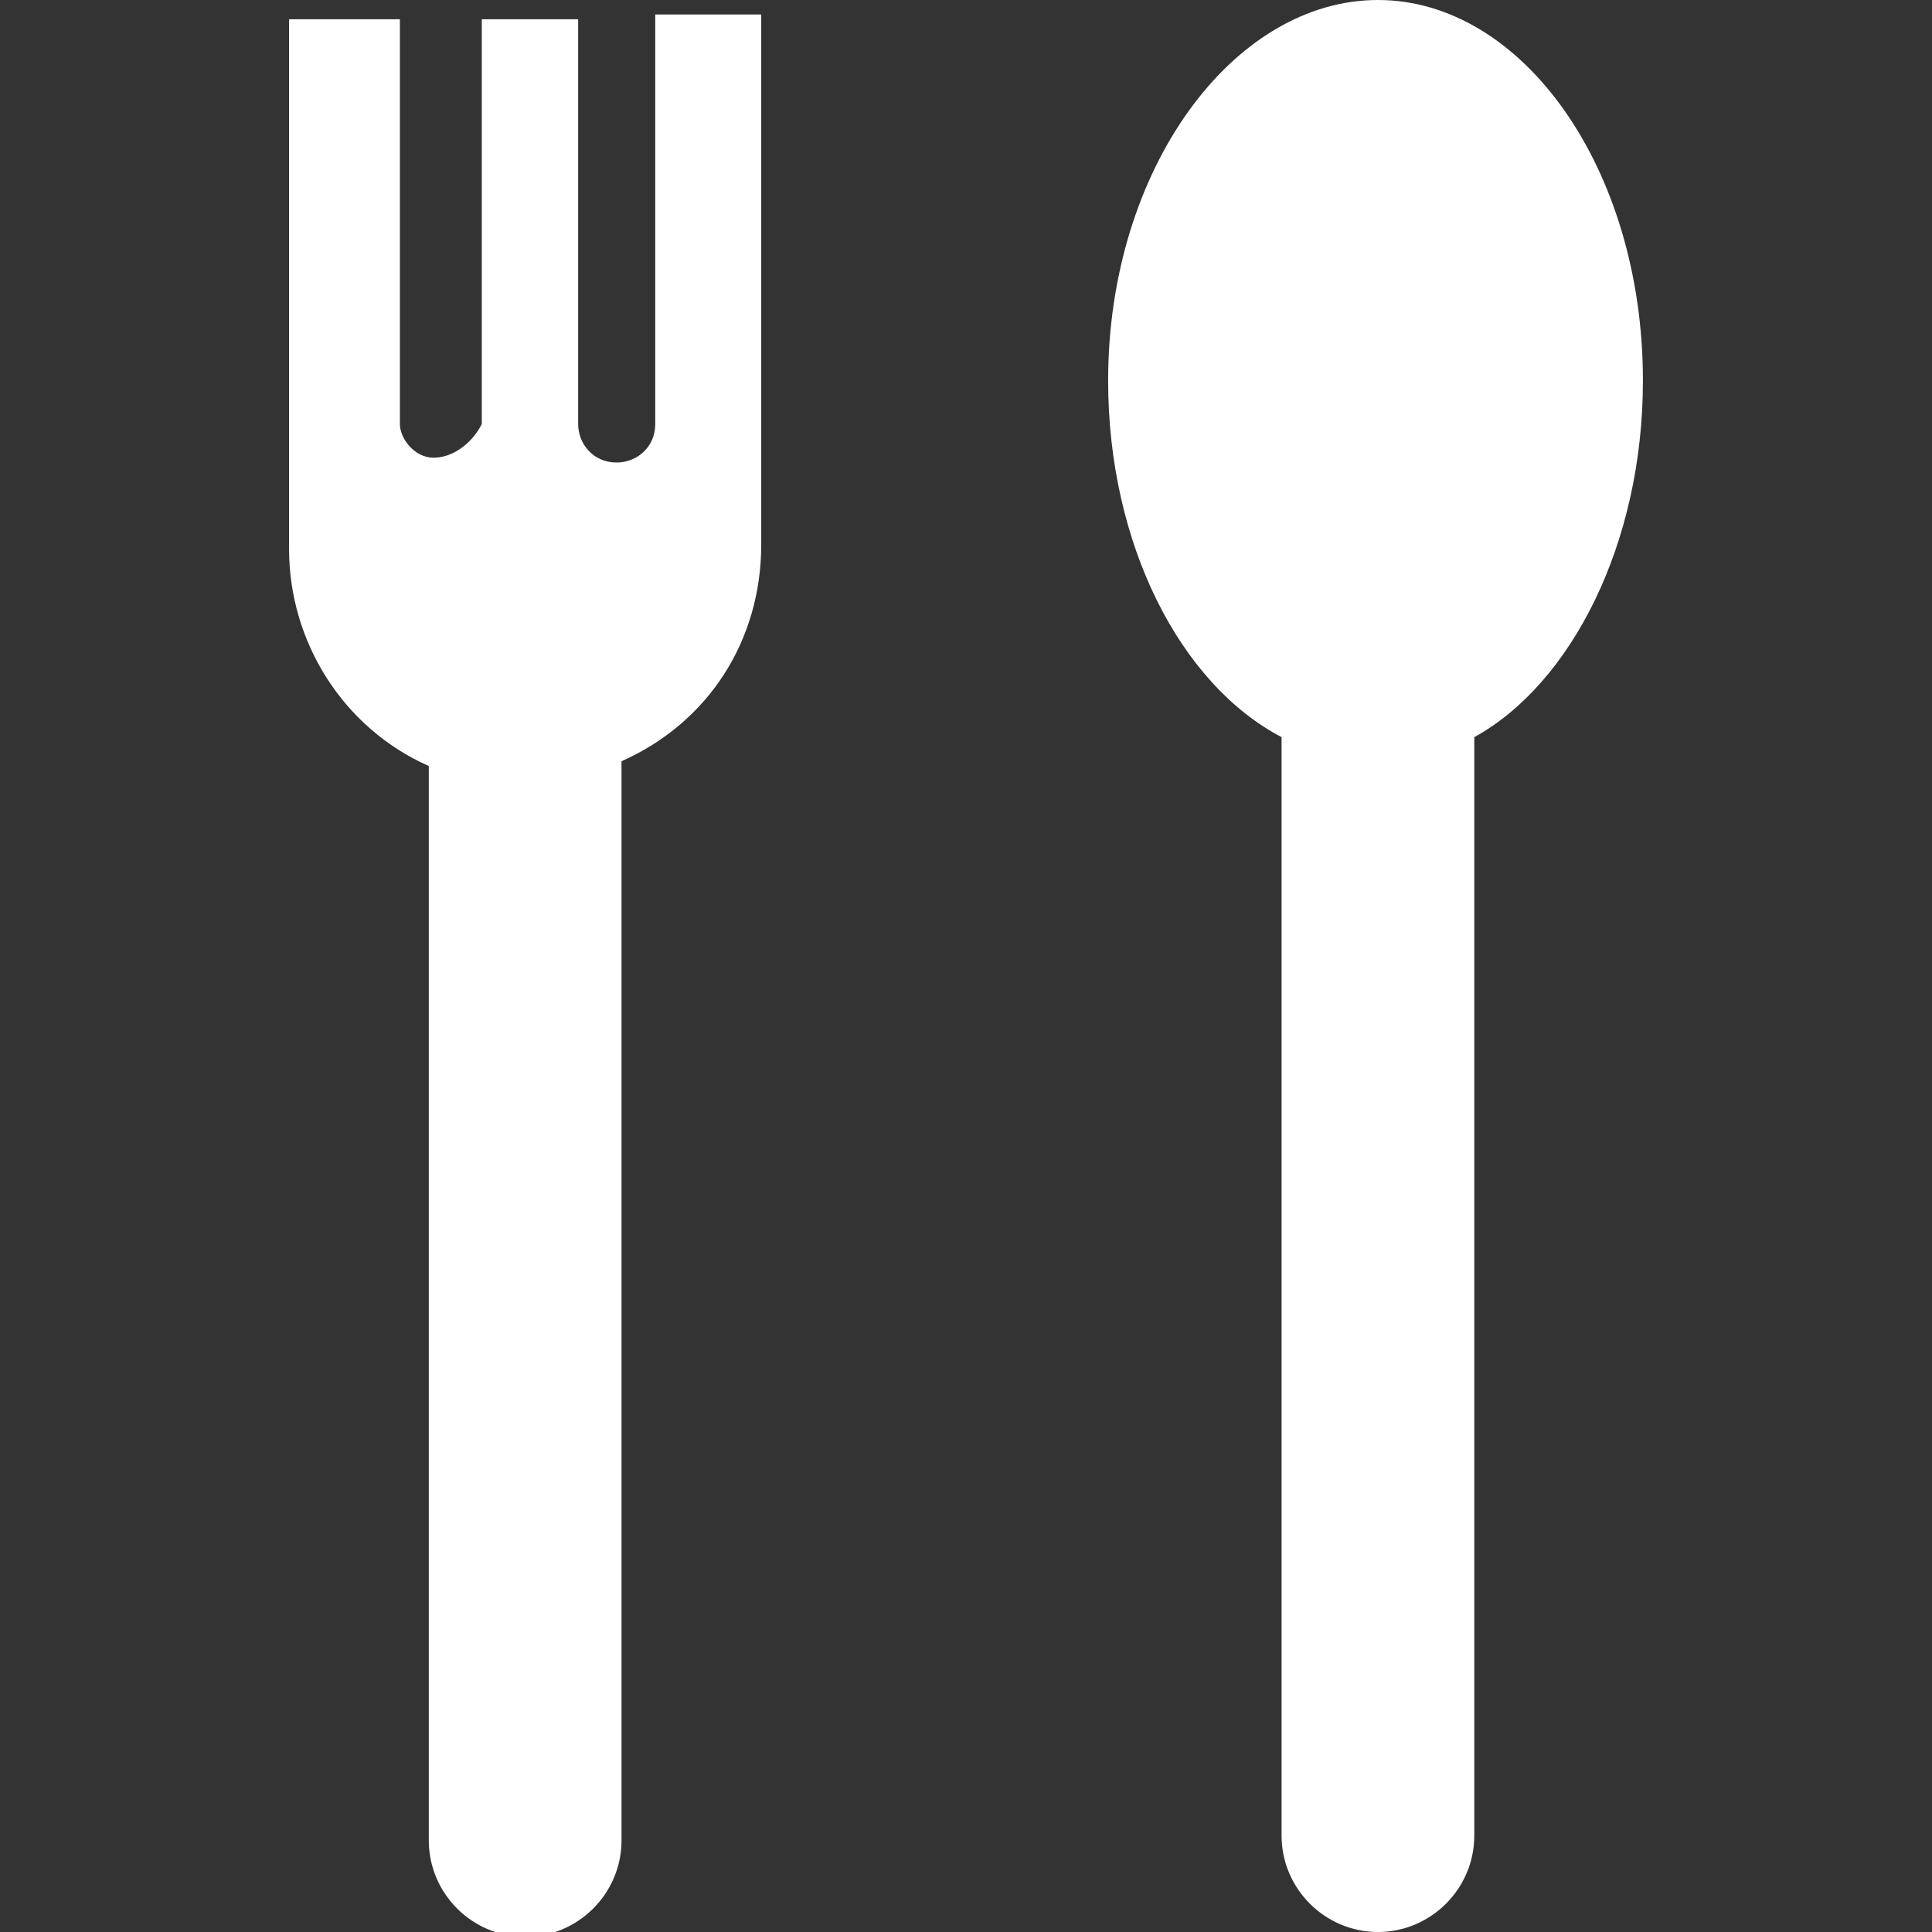
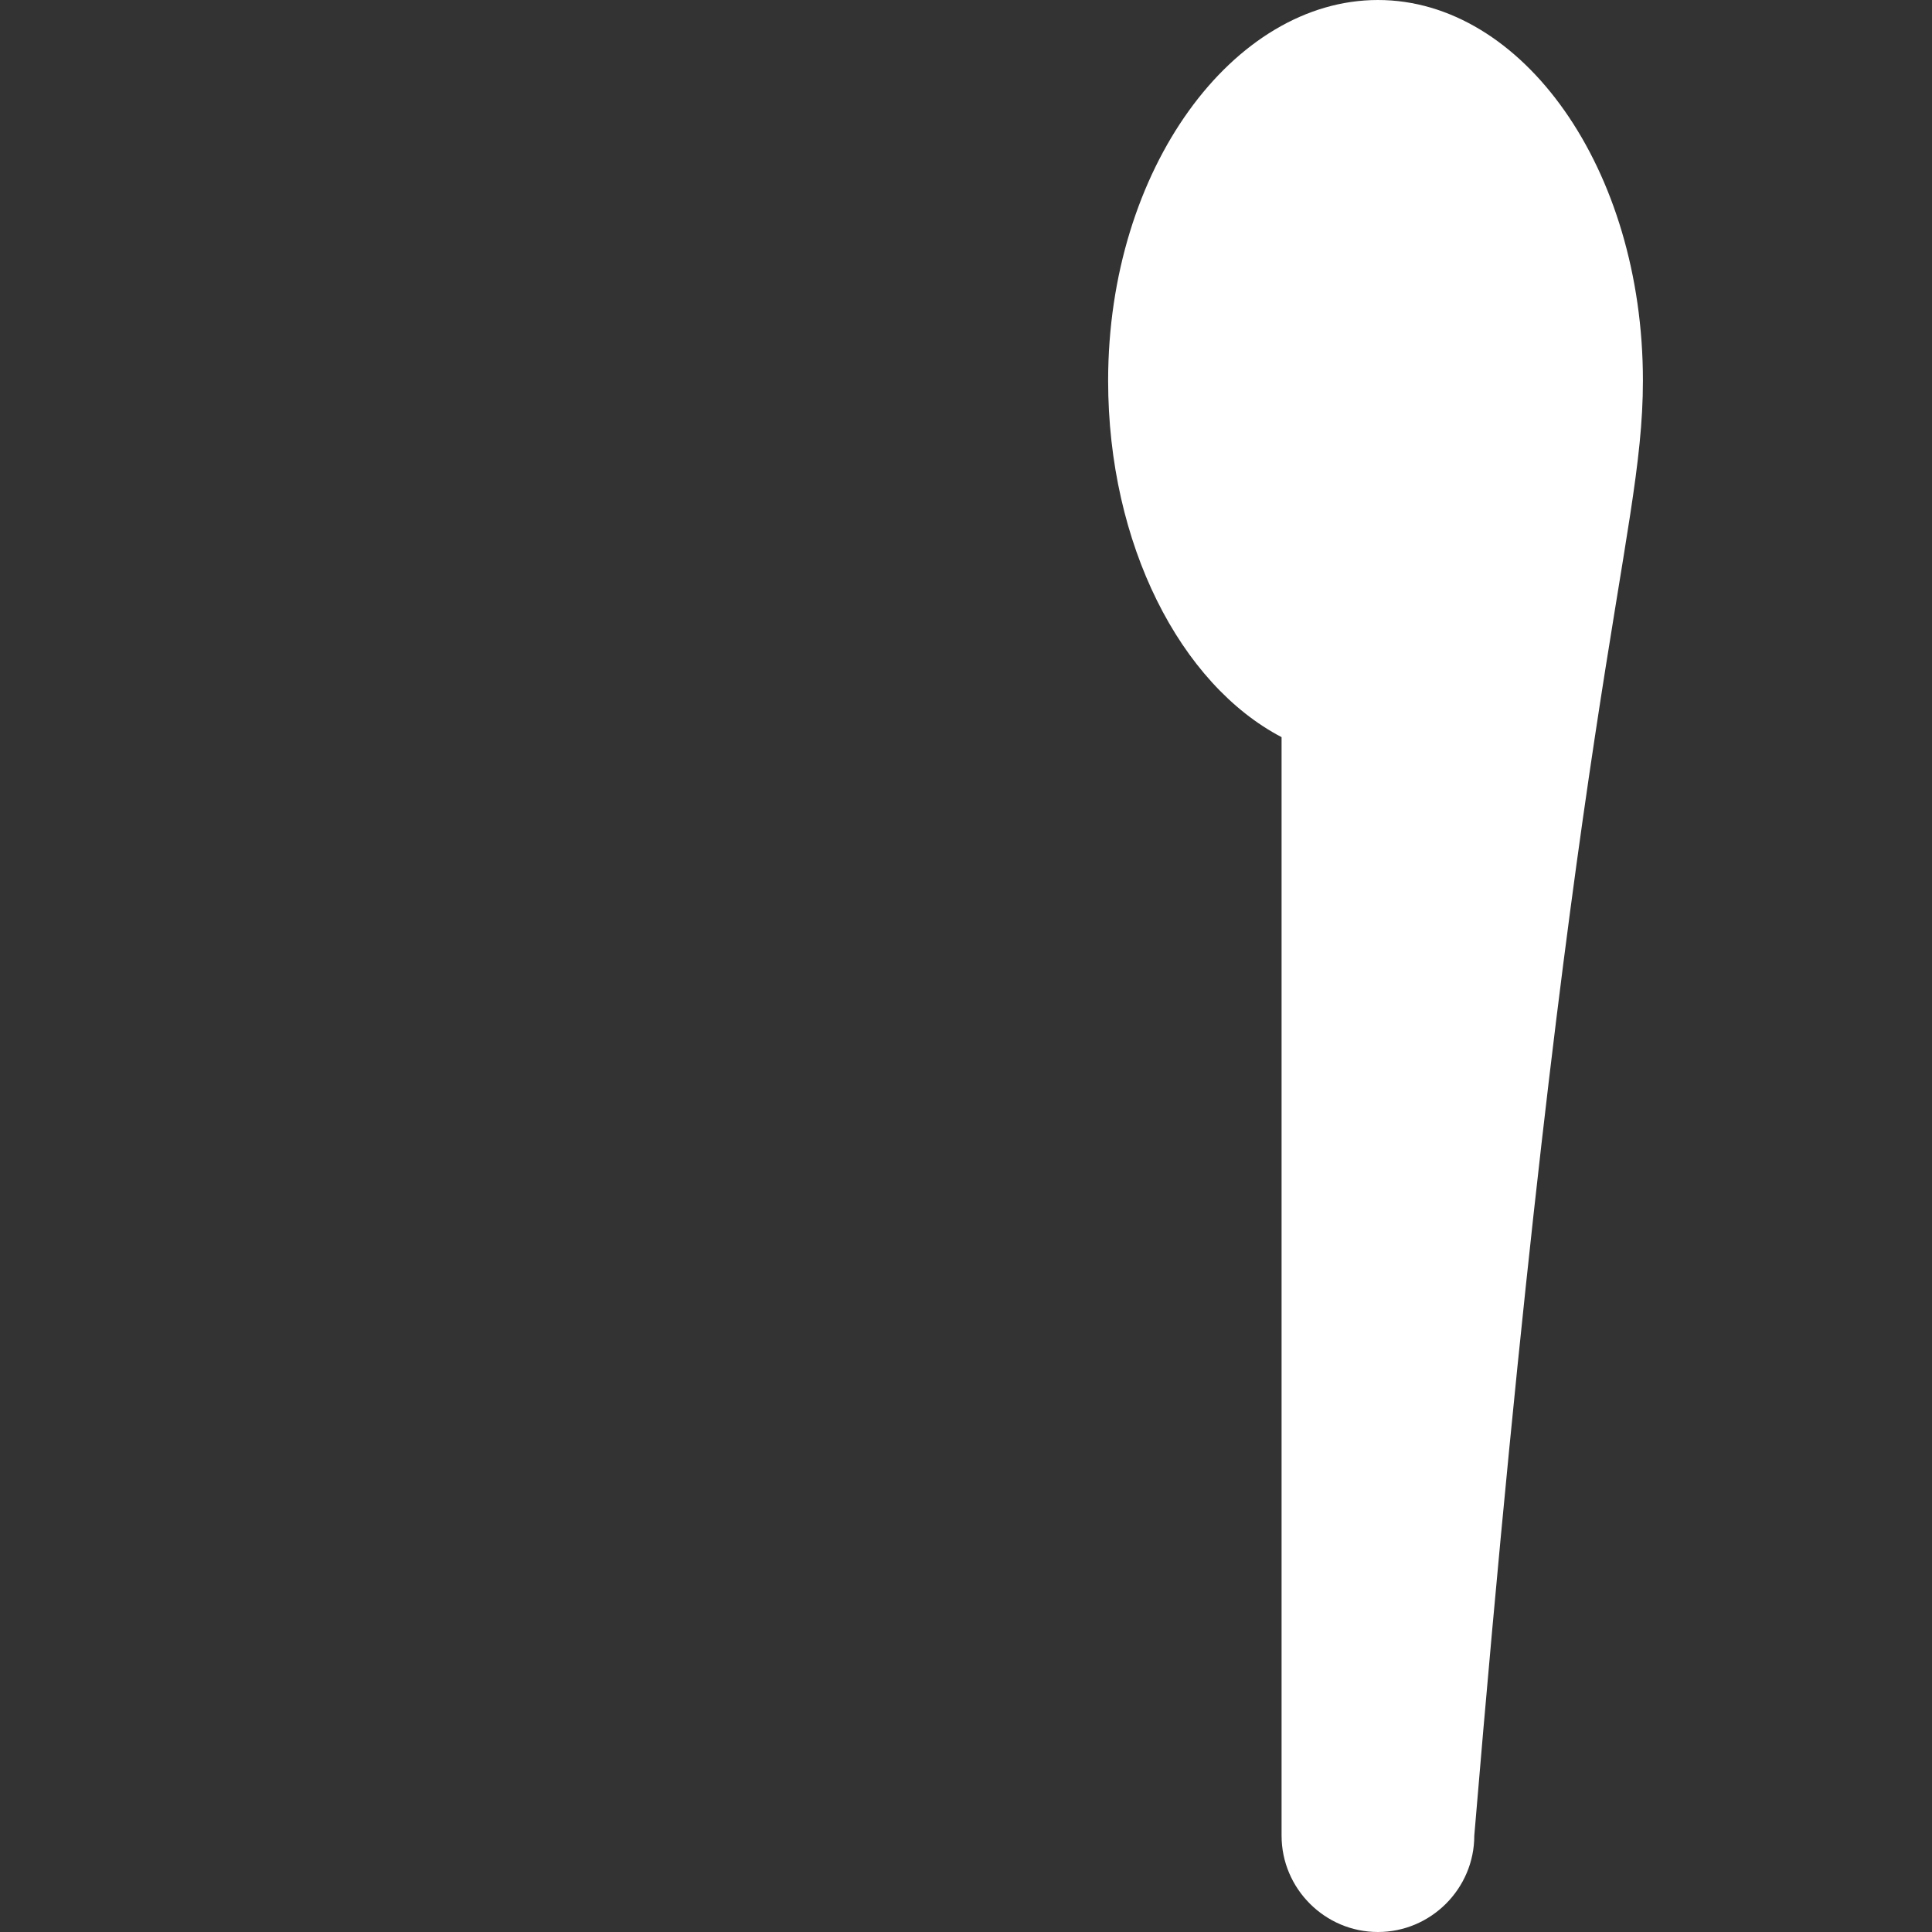
<svg xmlns="http://www.w3.org/2000/svg" version="1.1" id="レイヤー_1" x="0px" y="0px" viewBox="0 0 40.1 40.1" style="enable-background:new 0 0 40.1 40.1;" xml:space="preserve">
  <rect x="0" y="0" width="40.1" height="40.1" fill="#333333" stroke="none" />
  <style type="text/css">
	.st0{fill:#FFFFFF;}
</style>
  <title>icon_eat</title>
  <g id="レイヤー_2">
    <g id="レイヤー_1-2">
-       <path class="st0" d="M13.6,0.4v8.4c0,0.5-0.4,0.8-0.8,0.8c-0.5,0-0.8-0.4-0.8-0.8V0.4h-2v8.4C9.8,9.2,9.4,9.5,9,9.5    c-0.4,0-0.7-0.4-0.7-0.7V0.4H6v11c0,1.9,1.1,3.7,2.9,4.5v22.3c0,1.1,0.9,2,2,2l0,0c1.1,0,2-0.9,2-2V15.8c1.8-0.8,2.9-2.5,2.9-4.5    v-11H13.6z" />
-       <path class="st0" d="M34.1,7.9c0-4.4-2.5-7.9-5.5-7.9S23,3.5,23,7.9c0,3.4,1.5,6.3,3.6,7.4v22.8c0,1.1,0.9,2,2,2l0,0    c1.1,0,2-0.9,2-2V15.3C32.6,14.2,34.1,11.3,34.1,7.9z" />
+       <path class="st0" d="M34.1,7.9c0-4.4-2.5-7.9-5.5-7.9S23,3.5,23,7.9c0,3.4,1.5,6.3,3.6,7.4v22.8c0,1.1,0.9,2,2,2l0,0    c1.1,0,2-0.9,2-2C32.6,14.2,34.1,11.3,34.1,7.9z" />
    </g>
  </g>
</svg>